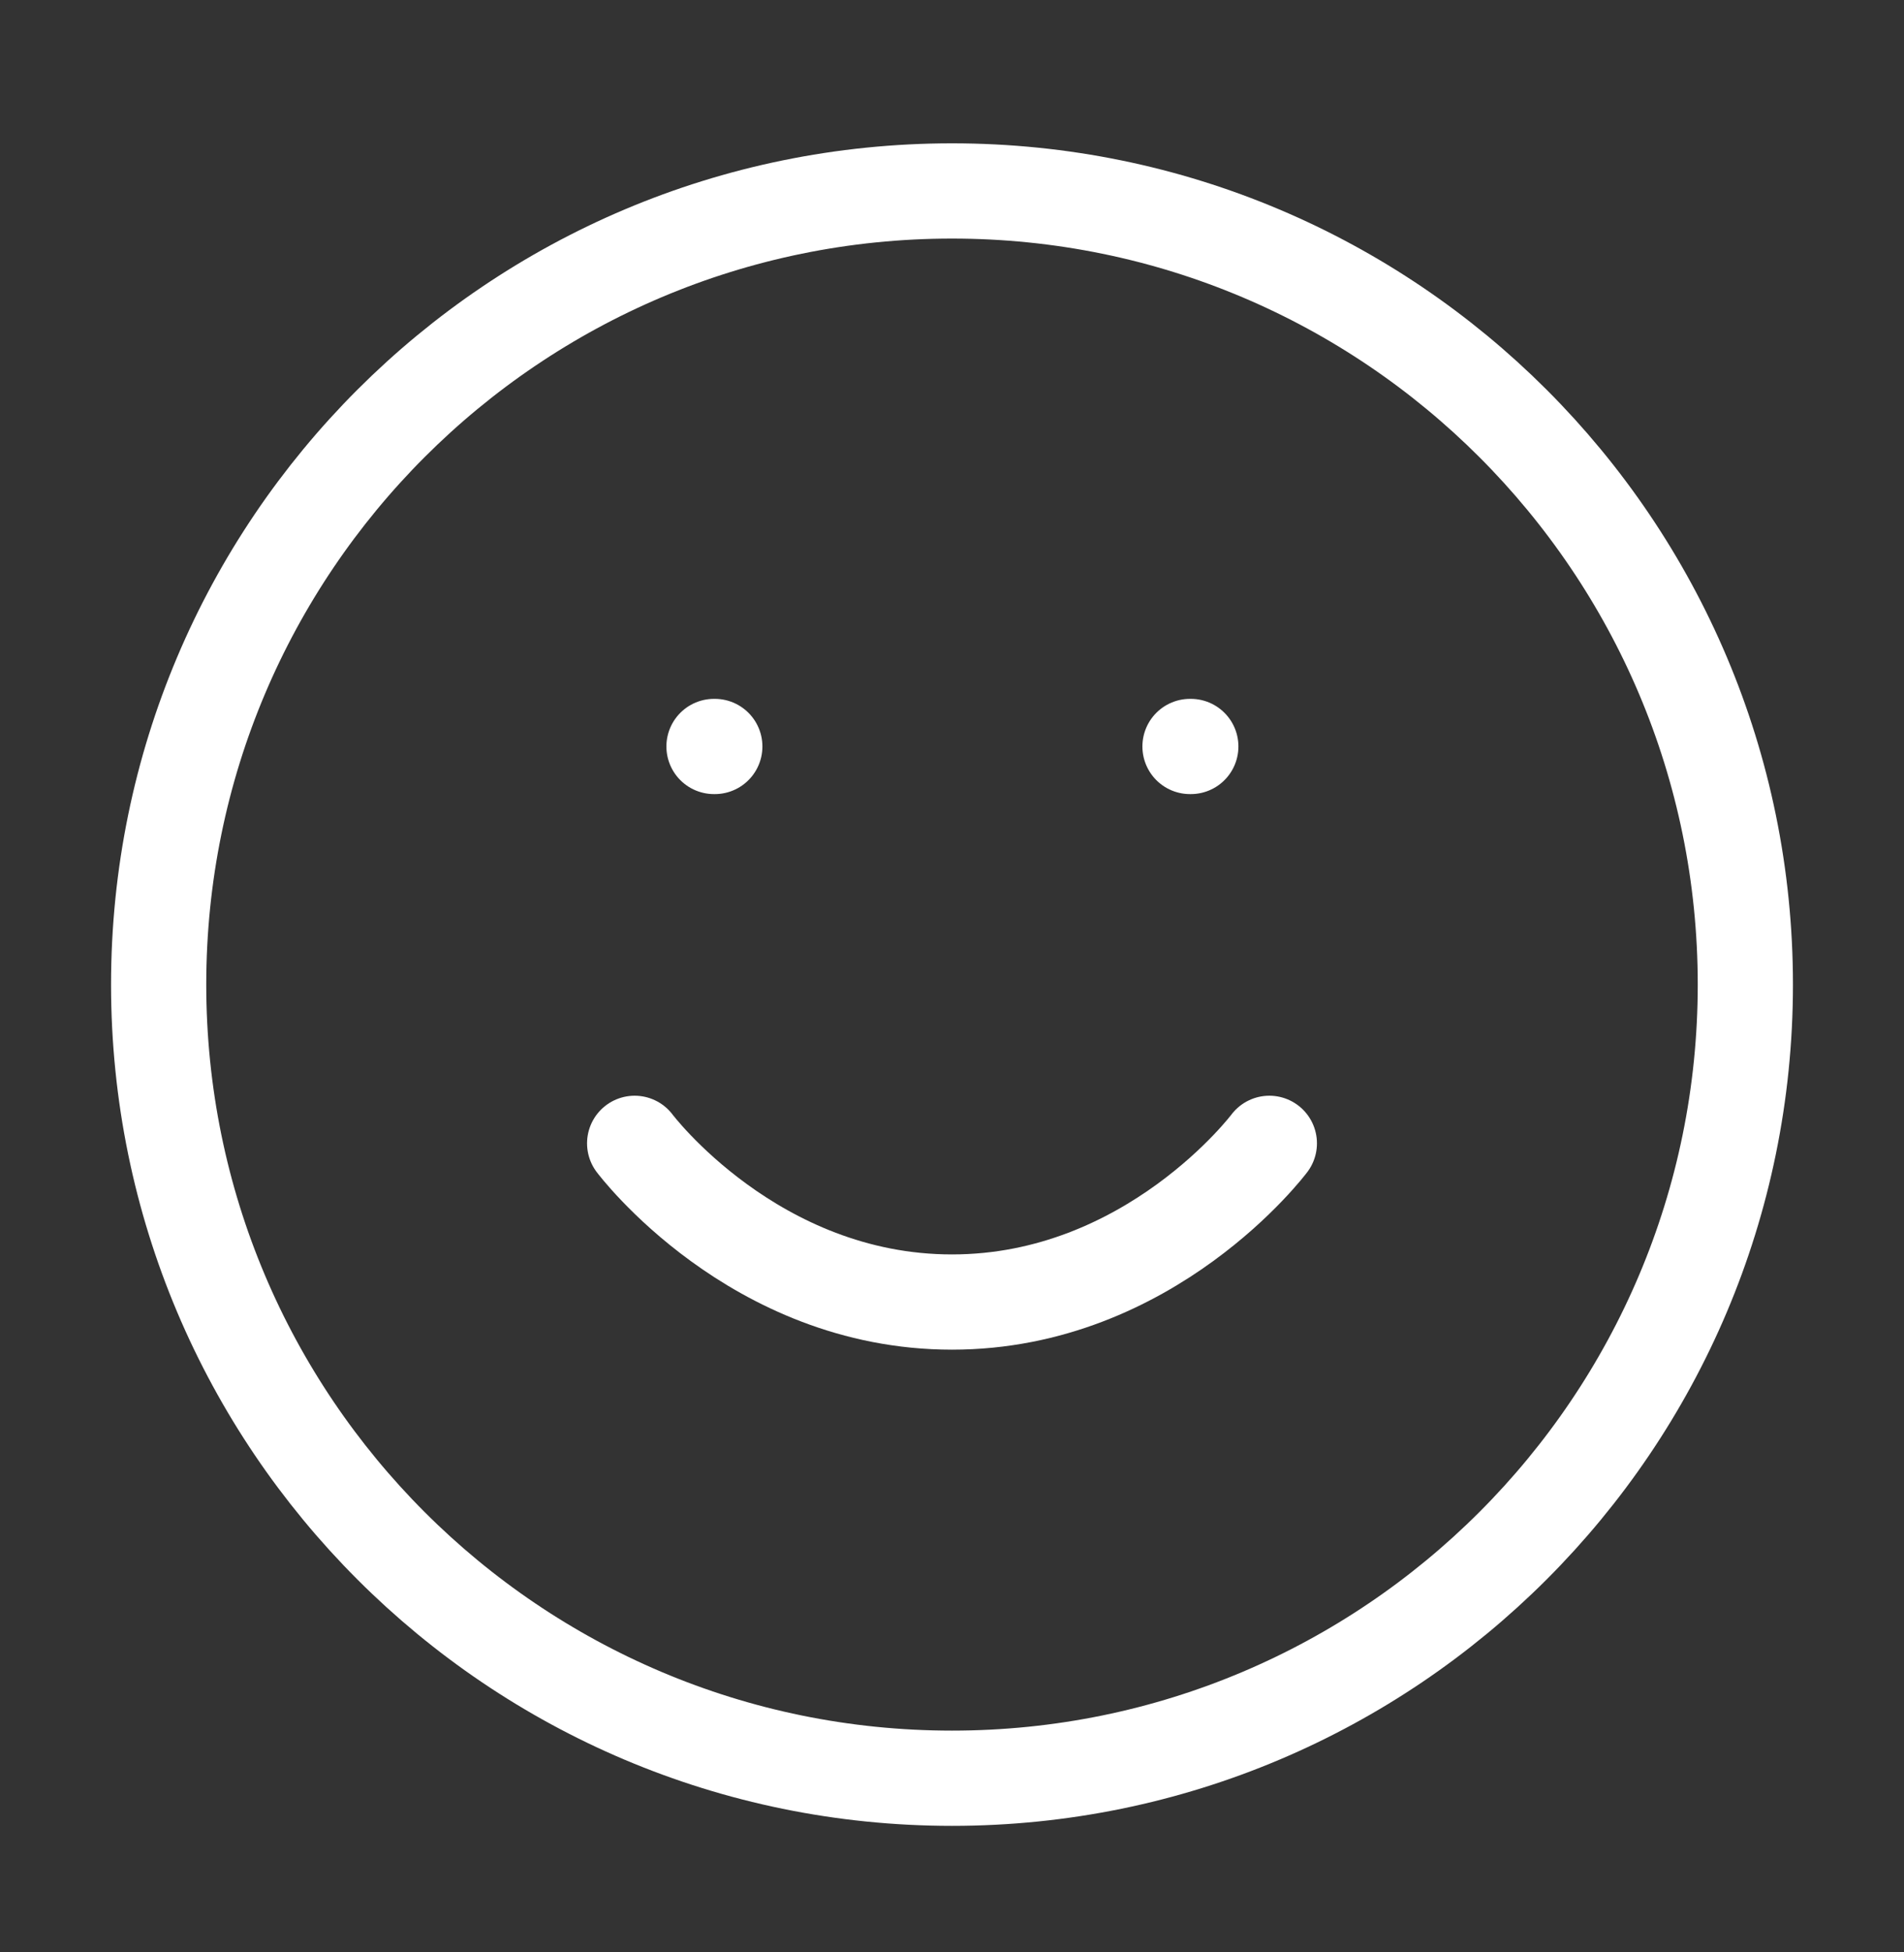
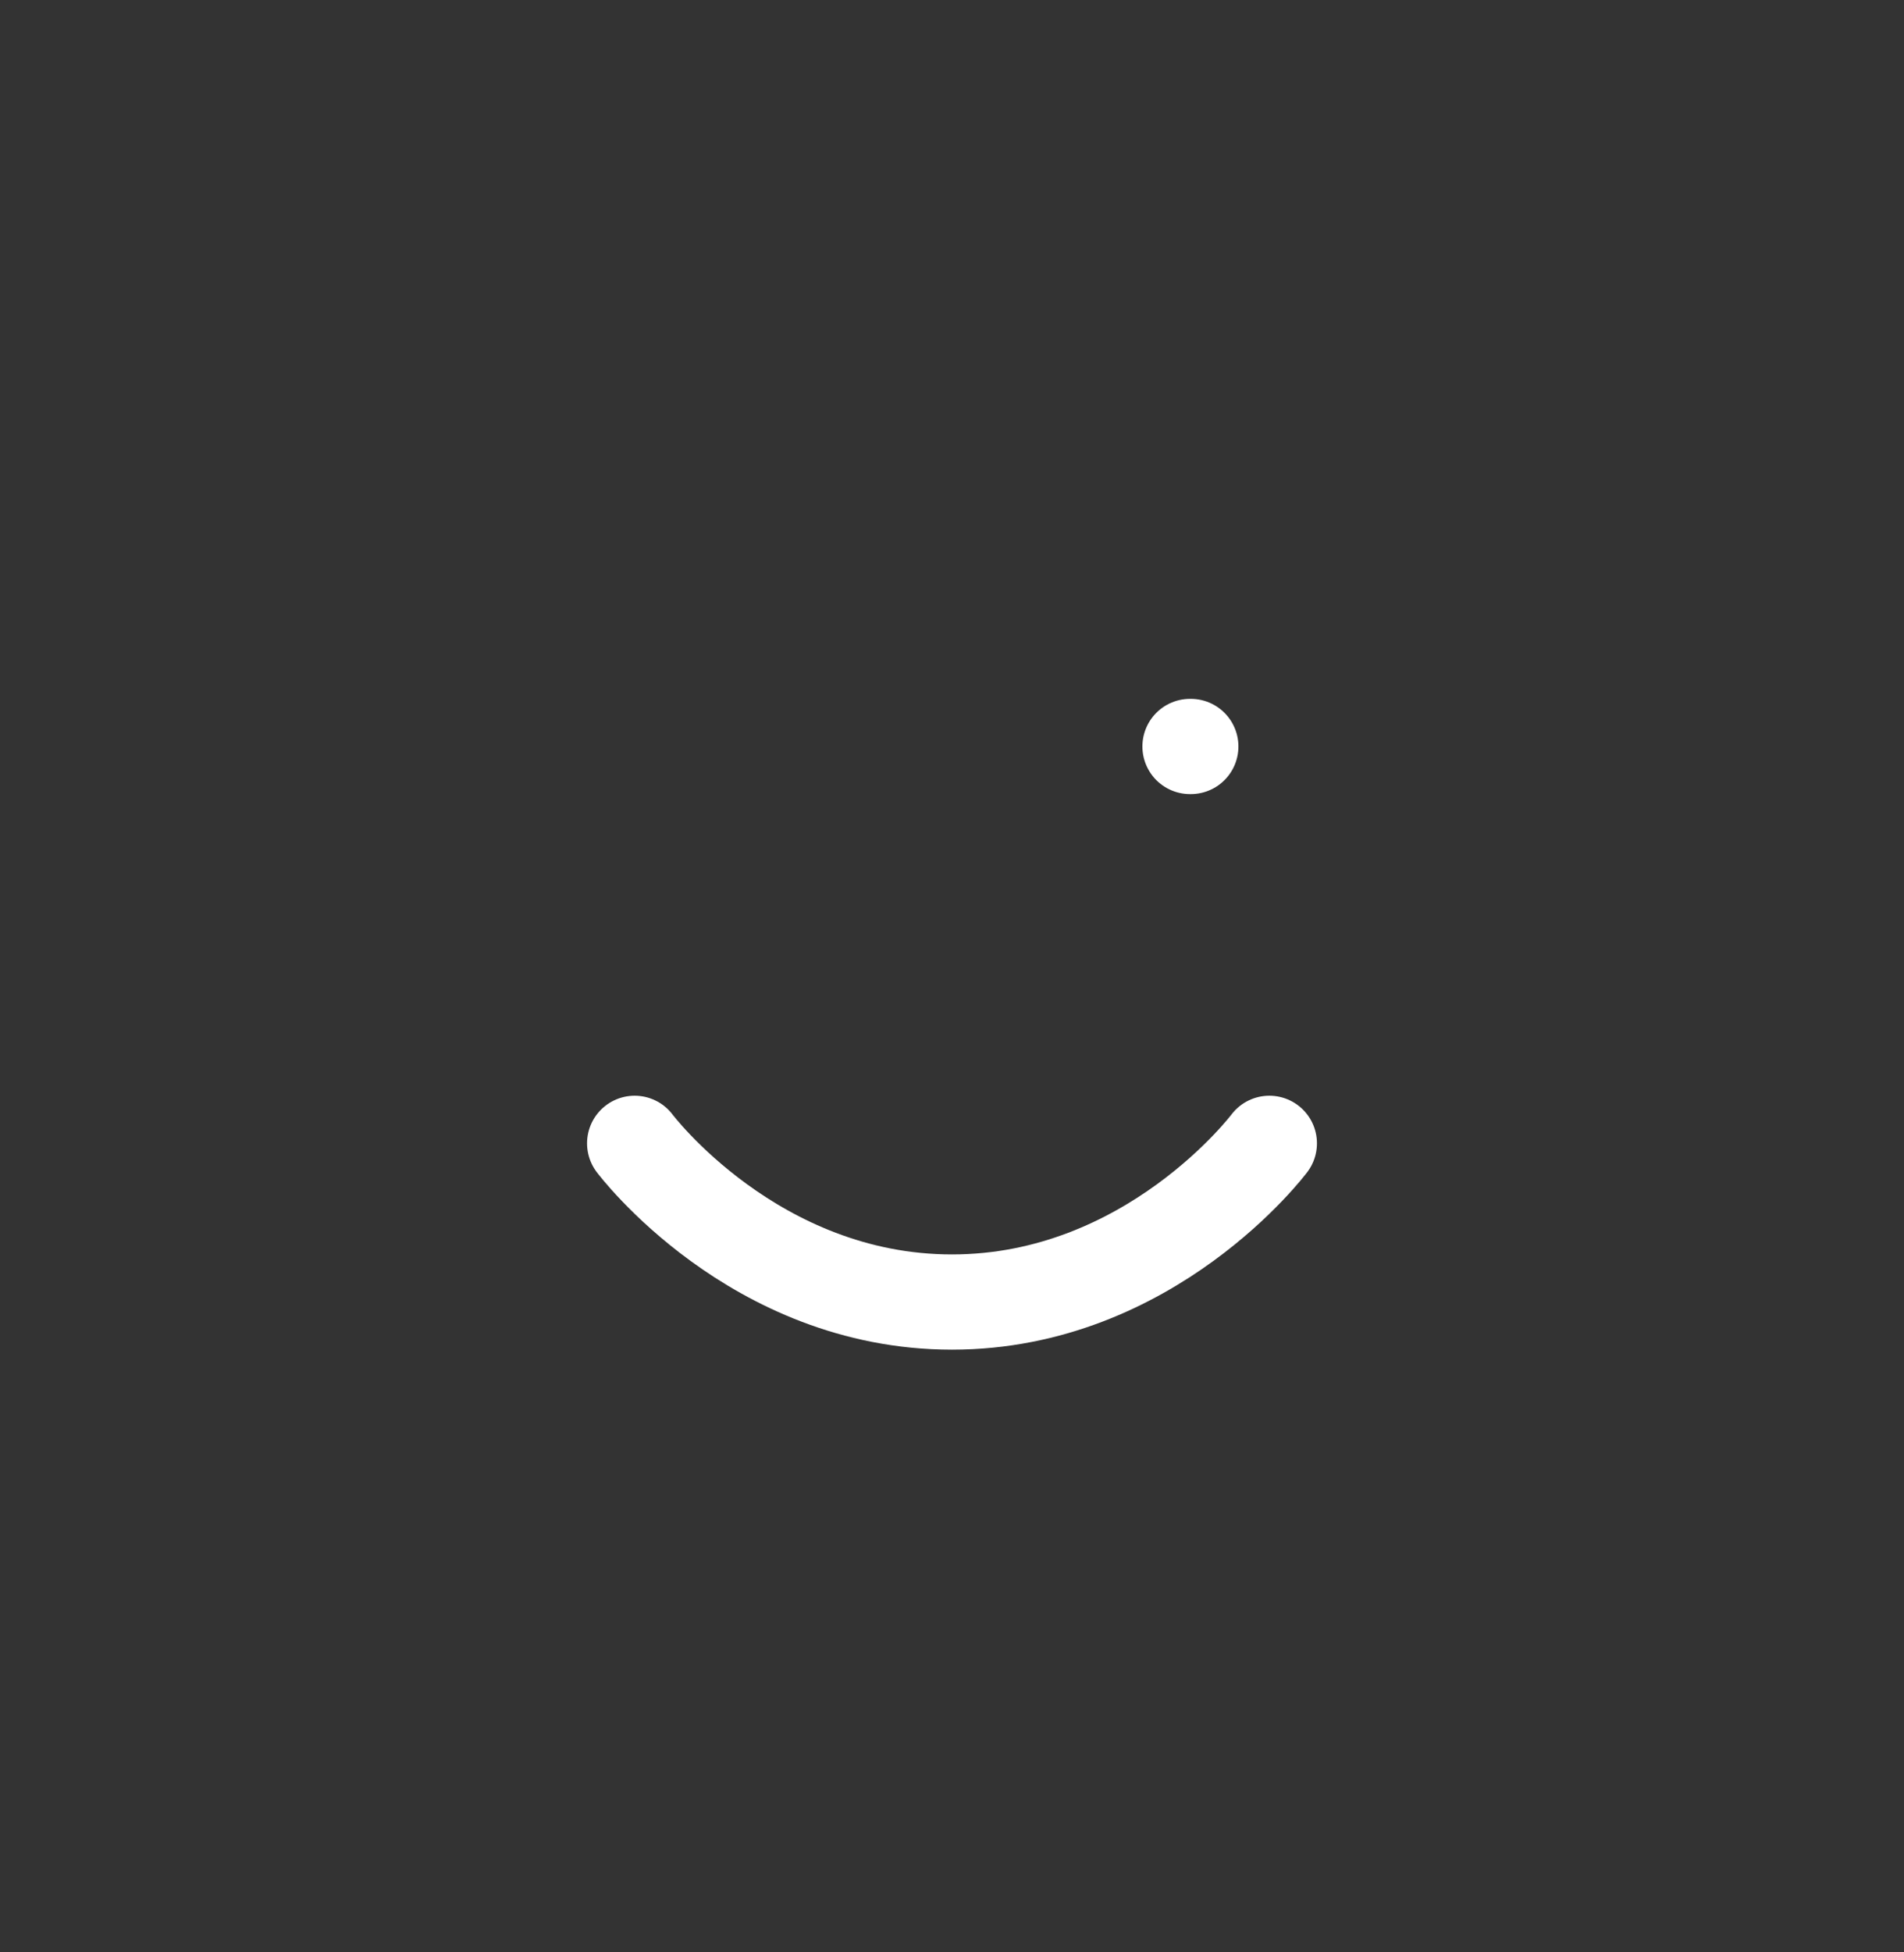
<svg xmlns="http://www.w3.org/2000/svg" width="40" height="41" viewBox="0 0 40 41" fill="none">
  <rect x="0" y="0" width="40" height="41" fill="#333333" stroke="none" />
-   <path d="M20 37.343C29.205 37.343 36.667 29.881 36.667 20.676C36.667 11.472 29.205 4.01 20 4.01C10.795 4.01 3.333 11.472 3.333 20.676C3.333 29.881 10.795 37.343 20 37.343Z" stroke="white" stroke-width="2" stroke-linecap="round" stroke-linejoin="round" />
  <path d="M13.333 24.01C13.333 24.01 15.833 27.343 20 27.343C24.167 27.343 26.667 24.01 26.667 24.01" stroke="white" stroke-width="2" stroke-linecap="round" stroke-linejoin="round" />
-   <path d="M15 15.676H15.017" stroke="white" stroke-width="2" stroke-linecap="round" stroke-linejoin="round" />
  <path d="M25 15.676H25.017" stroke="white" stroke-width="2" stroke-linecap="round" stroke-linejoin="round" />
</svg>